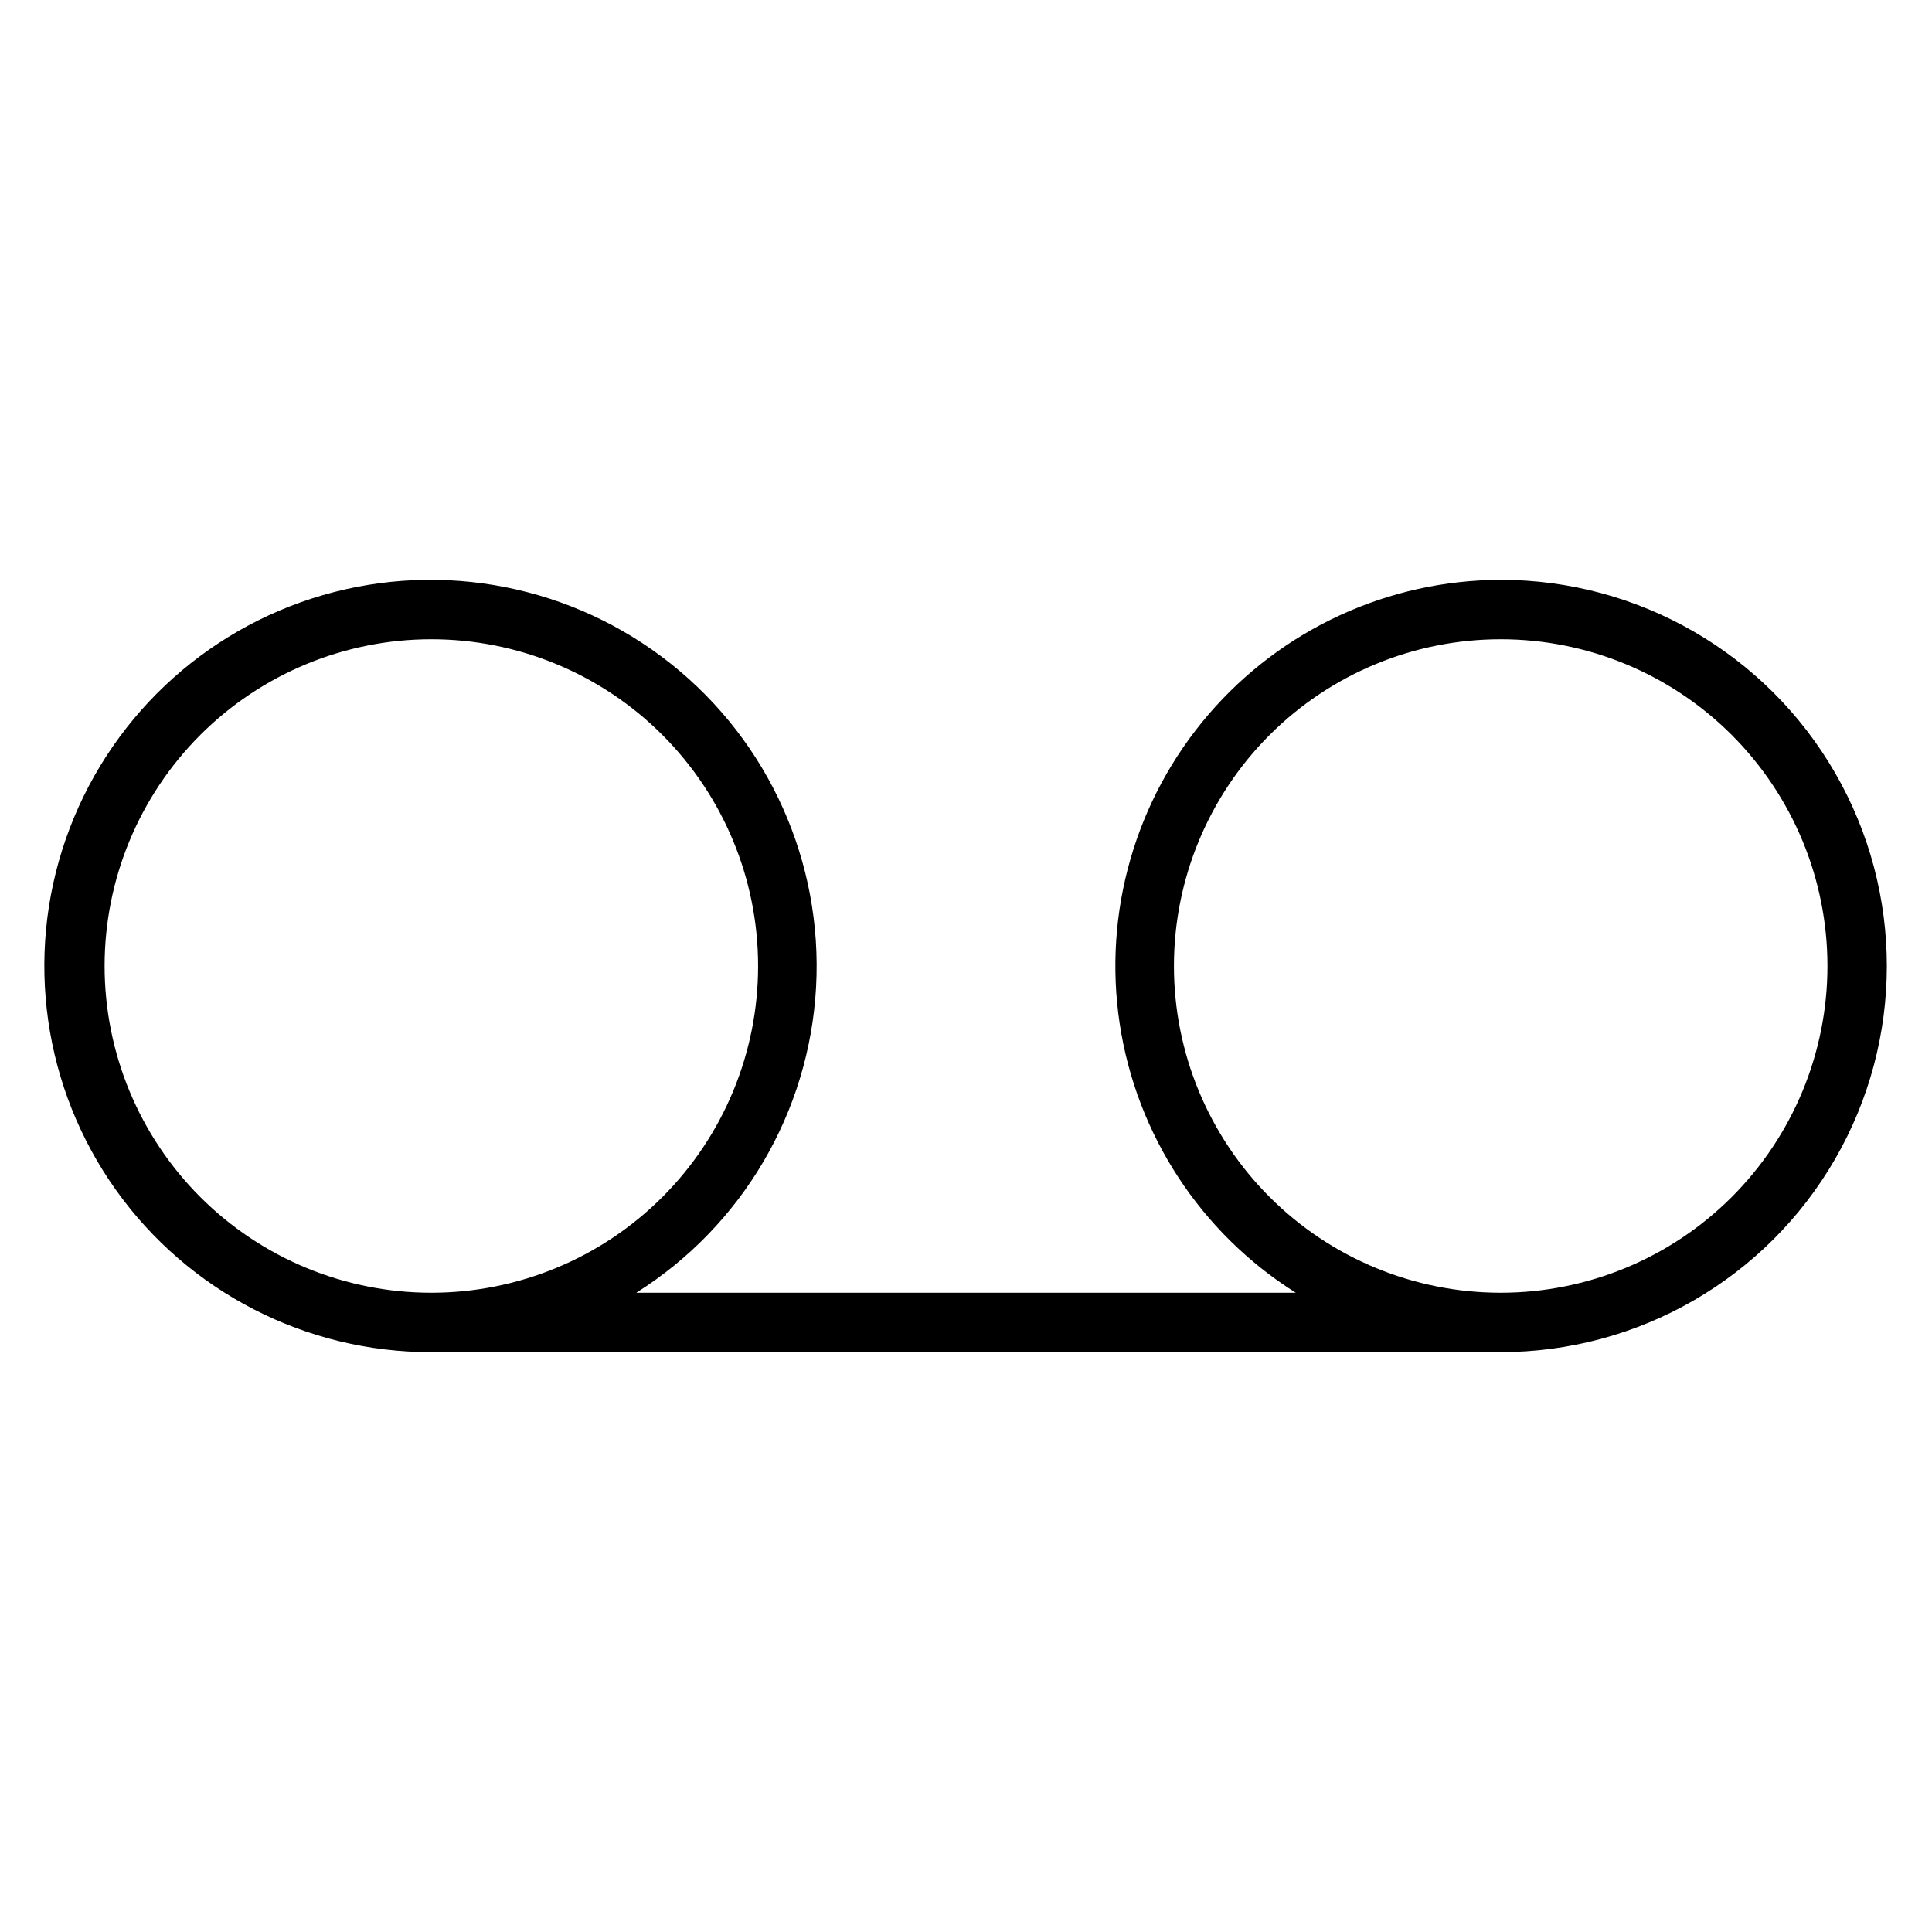
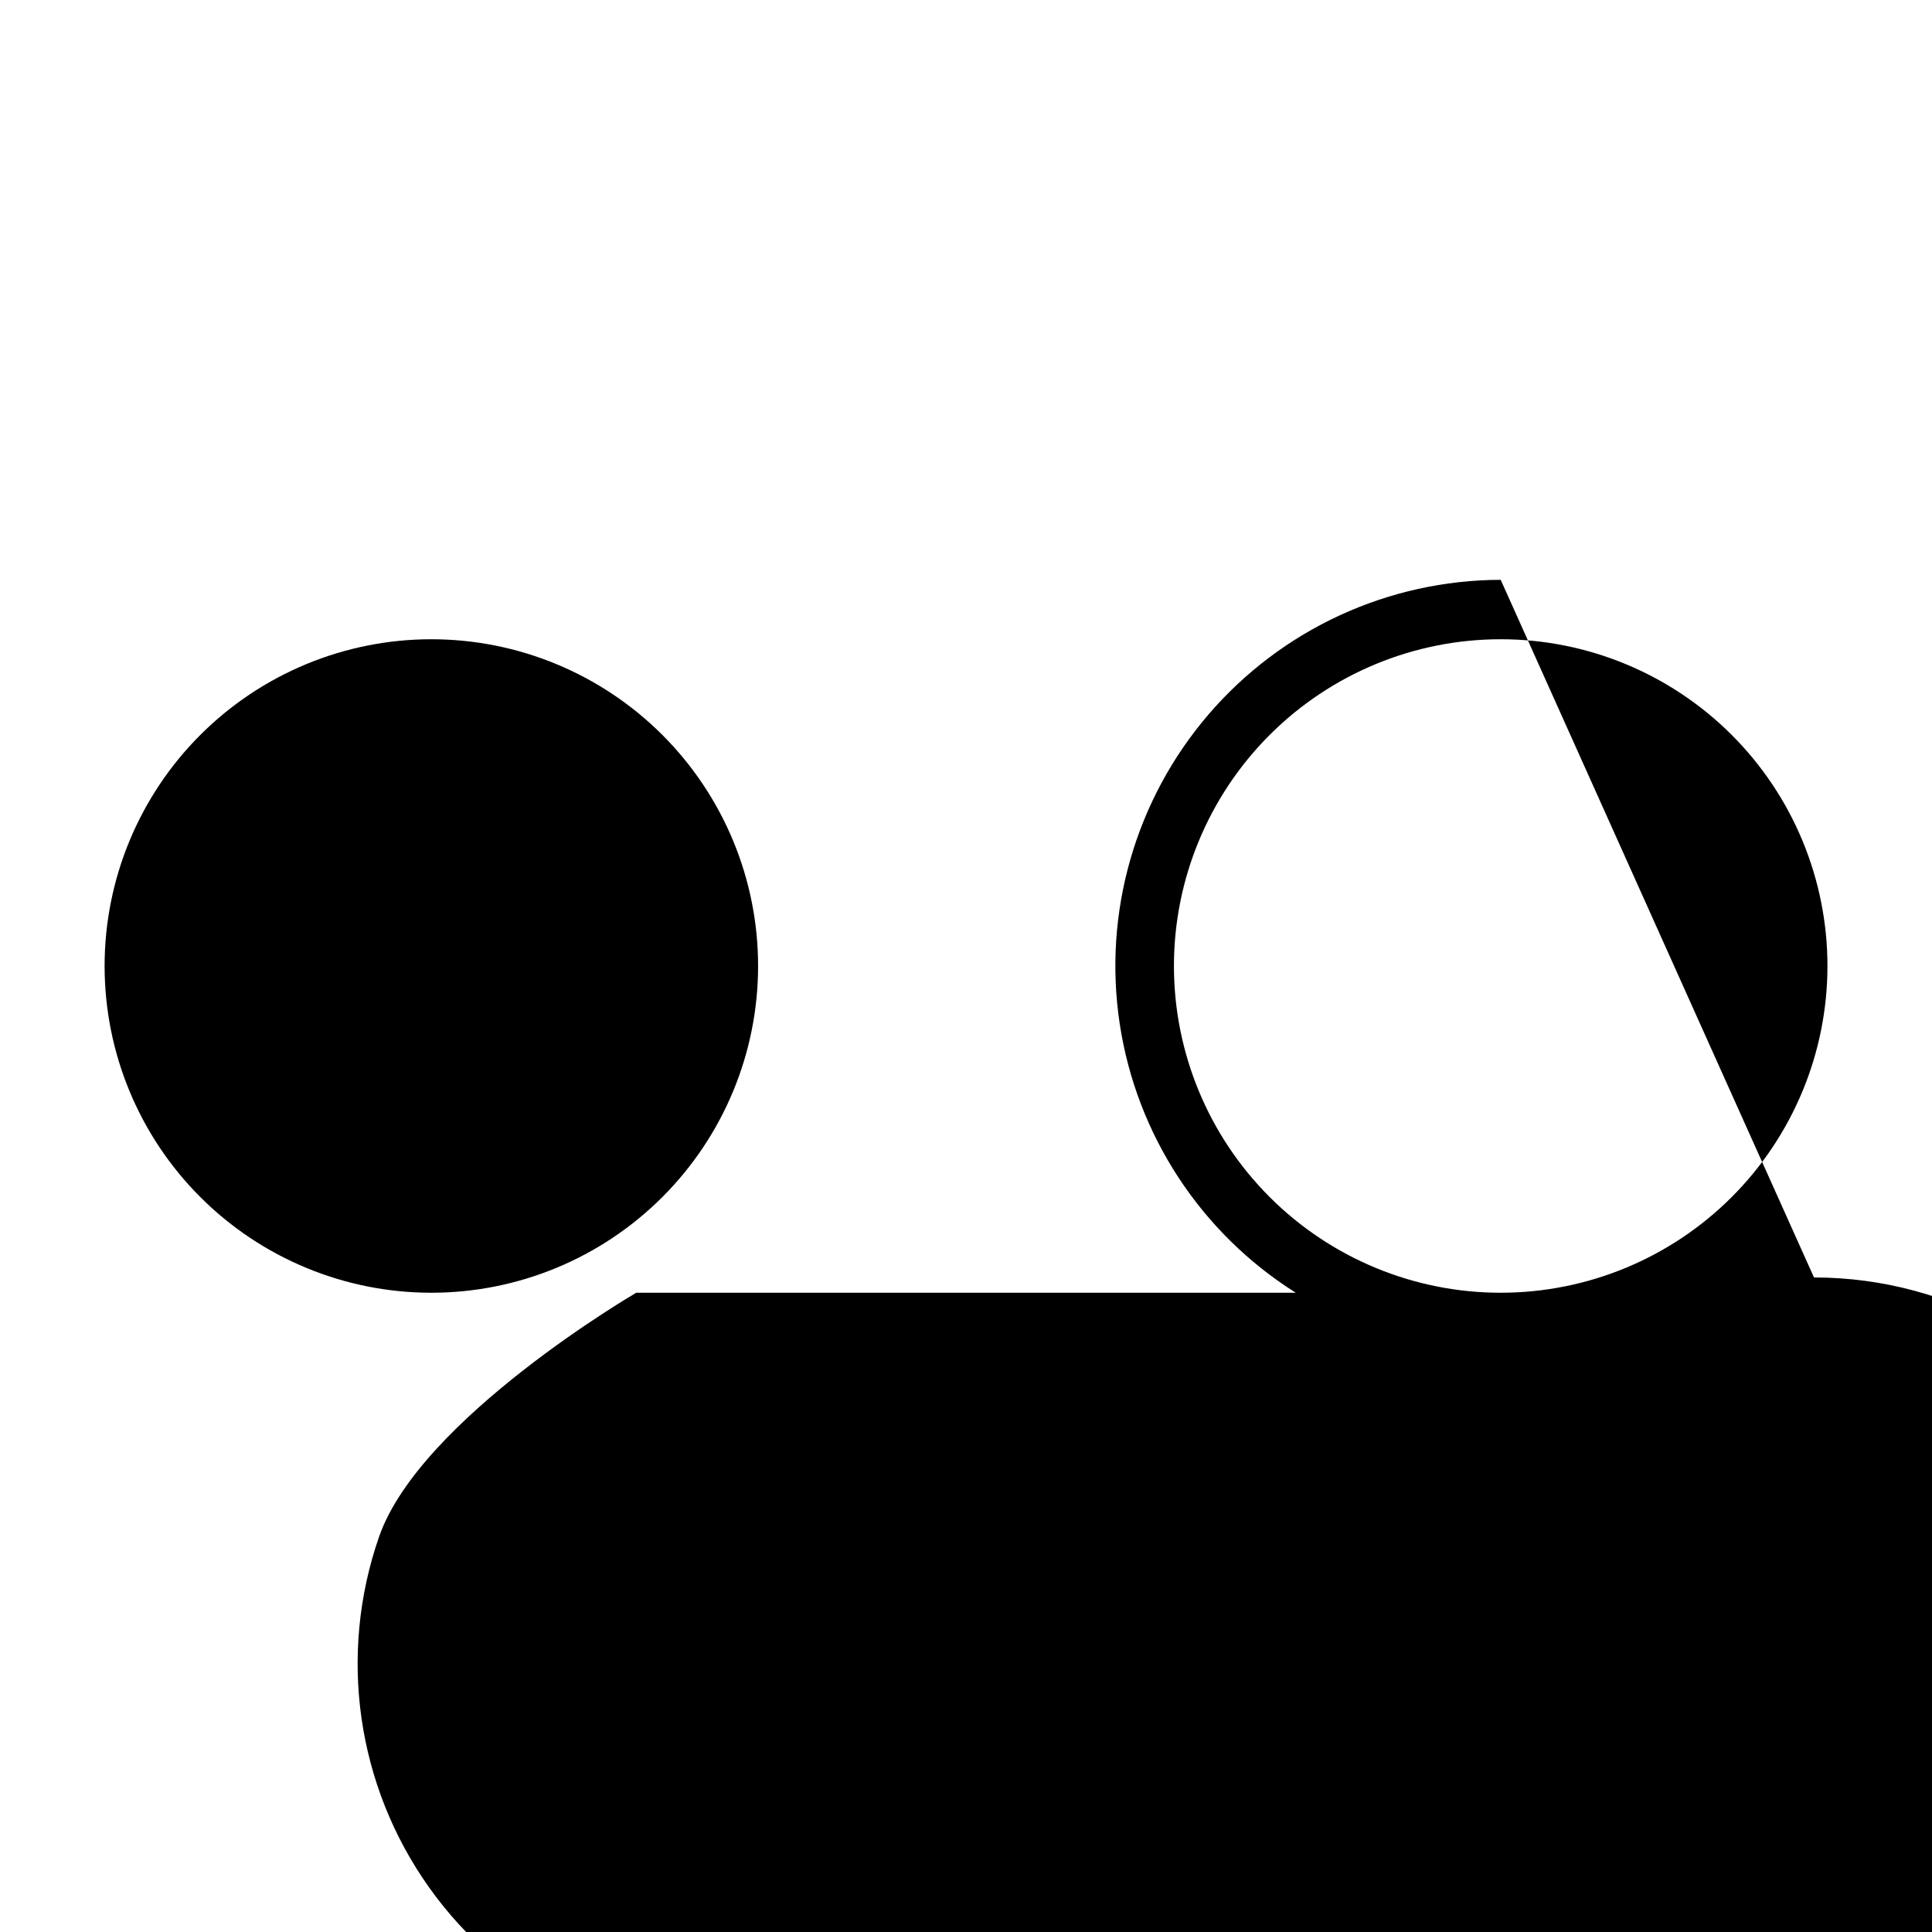
<svg xmlns="http://www.w3.org/2000/svg" fill="#000000" width="800px" height="800px" version="1.1" viewBox="144 144 512 512">
-   <path d="m541.7 297.66c-29.766 0.062-58.027 13.082-77.418 35.664-19.391 22.586-27.992 52.492-23.555 81.922 4.438 29.434 21.469 55.477 46.656 71.34h-174.76c28.07-17.676 45.828-47.863 47.645-80.98 1.82-33.121-12.527-65.07-38.492-85.711-25.961-20.645-60.32-27.426-92.18-18.191s-57.266 33.34-68.164 64.668c-10.898 31.328-5.938 65.996 13.309 93.008 19.25 27.016 50.398 43.023 83.566 42.953h283.39c36.562 0 70.344-19.508 88.625-51.168 18.281-31.664 18.281-70.676 0-102.34-18.281-31.664-52.062-51.168-88.625-51.168zm-369.98 102.34c0-22.969 9.121-44.992 25.359-61.23 16.242-16.238 38.266-25.363 61.23-25.363 22.969 0 44.992 9.125 61.23 25.363s25.363 38.262 25.363 61.23c0 22.965-9.125 44.988-25.363 61.227-16.238 16.242-38.262 25.363-61.23 25.363-22.965 0-44.988-9.121-61.23-25.363-16.238-16.238-25.359-38.262-25.359-61.227zm369.98 86.59c-22.965 0-44.992-9.121-61.23-25.363-16.238-16.238-25.363-38.262-25.363-61.227 0-22.969 9.125-44.992 25.363-61.23 16.238-16.238 38.266-25.363 61.23-25.363 22.965 0 44.992 9.125 61.23 25.363s25.363 38.262 25.363 61.23c0 22.965-9.125 44.988-25.363 61.227-16.238 16.242-38.266 25.363-61.23 25.363z" />
+   <path d="m541.7 297.66c-29.766 0.062-58.027 13.082-77.418 35.664-19.391 22.586-27.992 52.492-23.555 81.922 4.438 29.434 21.469 55.477 46.656 71.34h-174.76s-57.266 33.34-68.164 64.668c-10.898 31.328-5.938 65.996 13.309 93.008 19.25 27.016 50.398 43.023 83.566 42.953h283.39c36.562 0 70.344-19.508 88.625-51.168 18.281-31.664 18.281-70.676 0-102.34-18.281-31.664-52.062-51.168-88.625-51.168zm-369.98 102.34c0-22.969 9.121-44.992 25.359-61.23 16.242-16.238 38.266-25.363 61.23-25.363 22.969 0 44.992 9.125 61.23 25.363s25.363 38.262 25.363 61.23c0 22.965-9.125 44.988-25.363 61.227-16.238 16.242-38.262 25.363-61.23 25.363-22.965 0-44.988-9.121-61.23-25.363-16.238-16.238-25.359-38.262-25.359-61.227zm369.98 86.59c-22.965 0-44.992-9.121-61.23-25.363-16.238-16.238-25.363-38.262-25.363-61.227 0-22.969 9.125-44.992 25.363-61.23 16.238-16.238 38.266-25.363 61.23-25.363 22.965 0 44.992 9.125 61.23 25.363s25.363 38.262 25.363 61.23c0 22.965-9.125 44.988-25.363 61.227-16.238 16.242-38.266 25.363-61.23 25.363z" />
</svg>